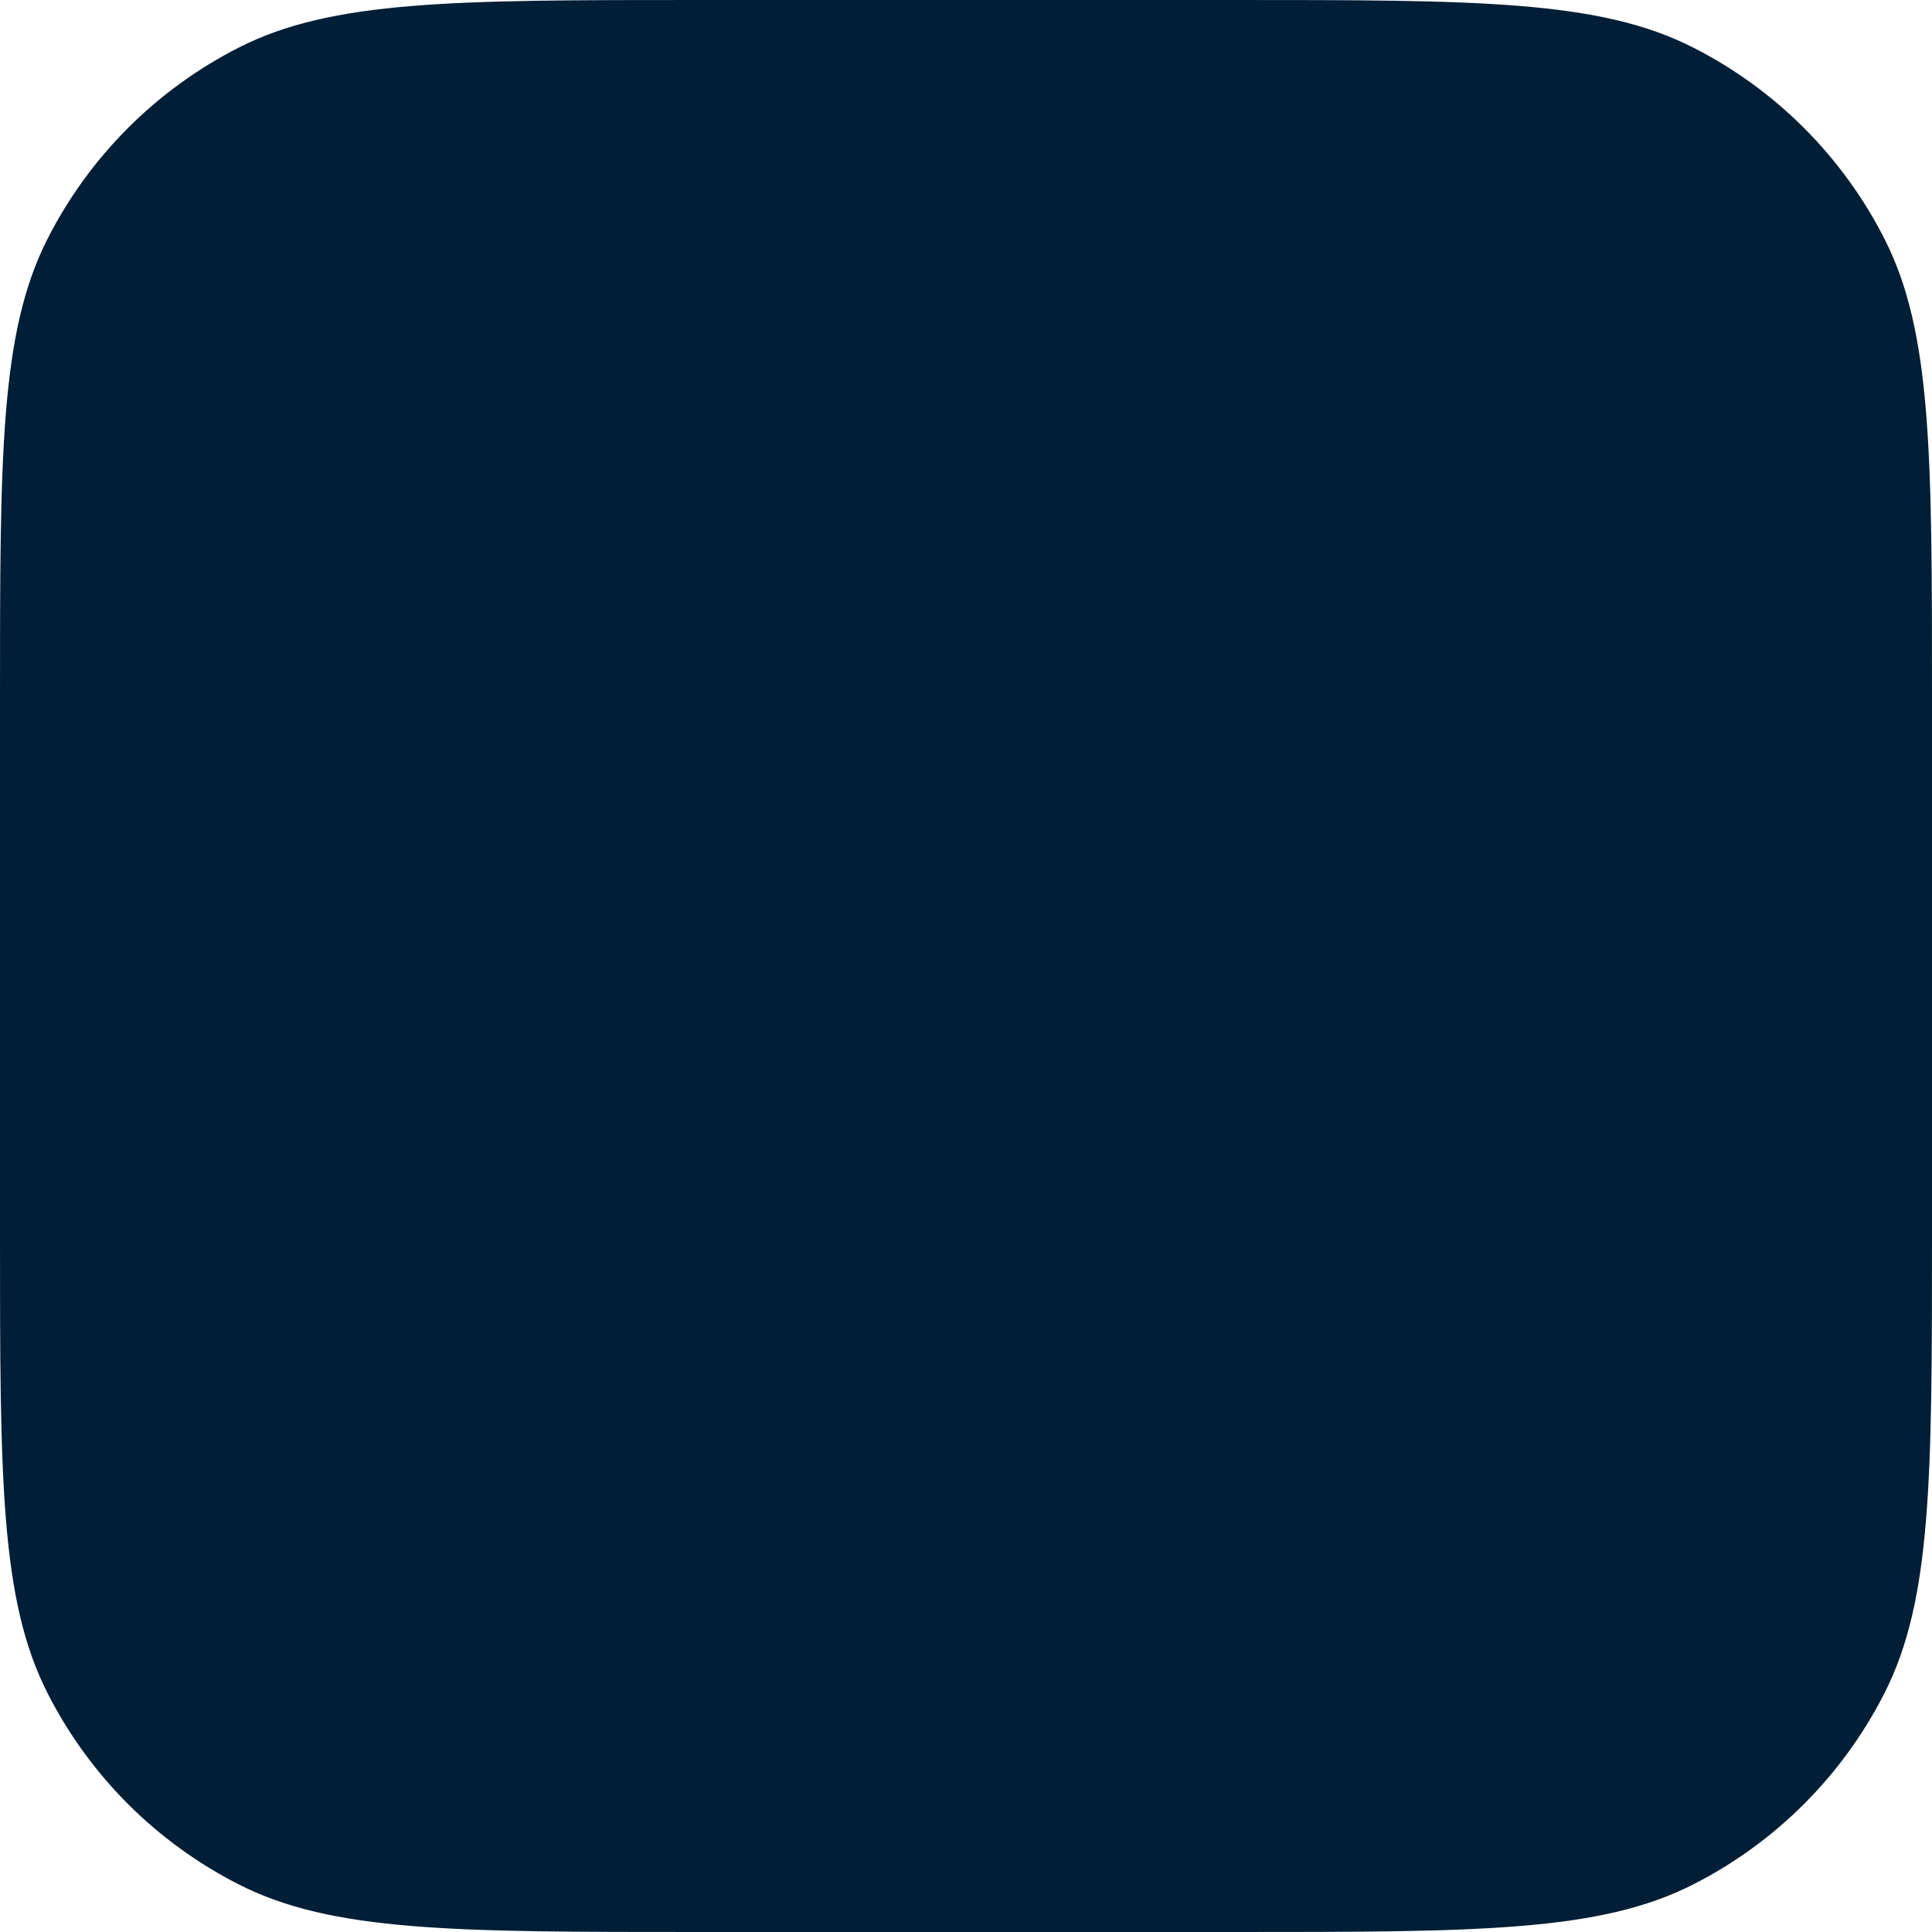
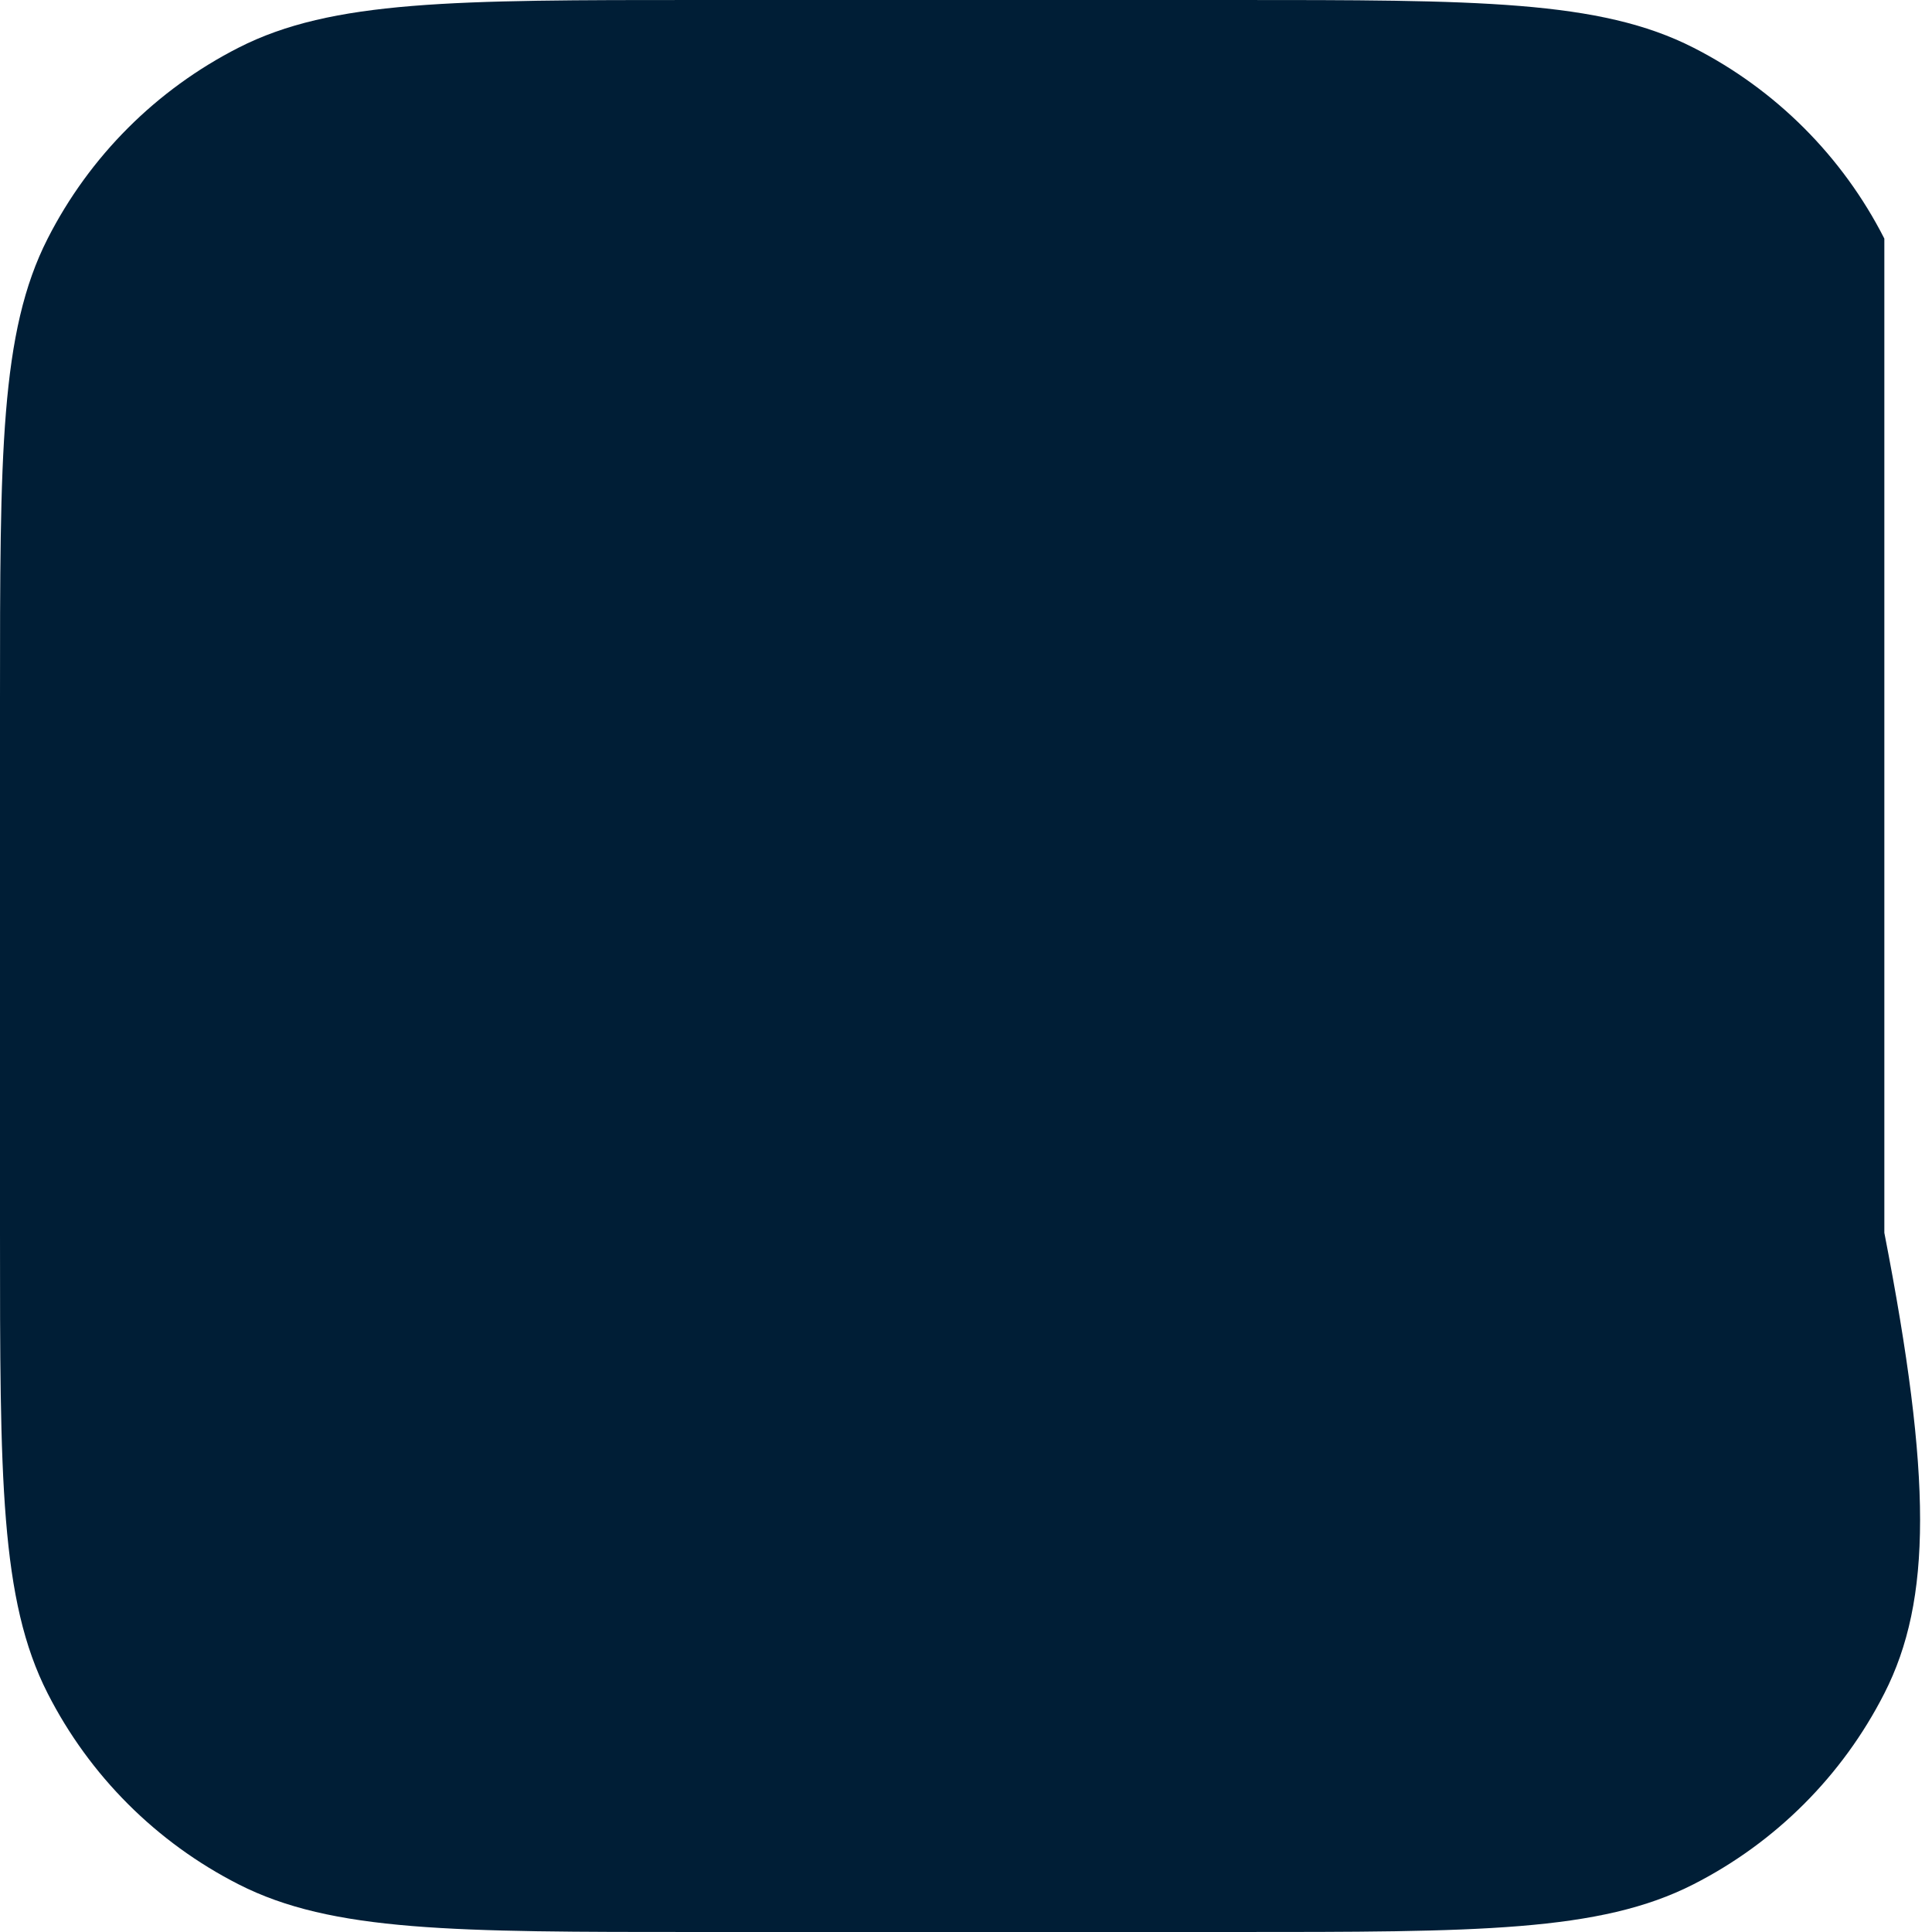
<svg xmlns="http://www.w3.org/2000/svg" fill="none" height="100%" overflow="visible" preserveAspectRatio="none" style="display: block;" viewBox="0 0 30 30" width="100%">
-   <path d="M0 10.857C0 7.057 0 5.157 0.74 3.705C1.39 2.428 2.428 1.39 3.705 0.74C5.157 0 7.057 0 10.857 0H19.143C22.943 0 24.843 0 26.295 0.74C27.572 1.39 28.61 2.428 29.26 3.705C30 5.157 30 7.057 30 10.857V19.143C30 22.943 30 24.843 29.26 26.295C28.61 27.572 27.572 28.61 26.295 29.26C24.843 30 22.943 30 19.143 30H10.857C7.057 30 5.157 30 3.705 29.26C2.428 28.61 1.39 27.572 0.74 26.295C0 24.843 0 22.943 0 19.143V10.857Z" fill="#001E36" id="bg" />
+   <path d="M0 10.857C0 7.057 0 5.157 0.74 3.705C1.39 2.428 2.428 1.39 3.705 0.74C5.157 0 7.057 0 10.857 0H19.143C22.943 0 24.843 0 26.295 0.74C27.572 1.39 28.61 2.428 29.26 3.705V19.143C30 22.943 30 24.843 29.26 26.295C28.61 27.572 27.572 28.61 26.295 29.26C24.843 30 22.943 30 19.143 30H10.857C7.057 30 5.157 30 3.705 29.26C2.428 28.61 1.39 27.572 0.74 26.295C0 24.843 0 22.943 0 19.143V10.857Z" fill="#001E36" id="bg" />
</svg>